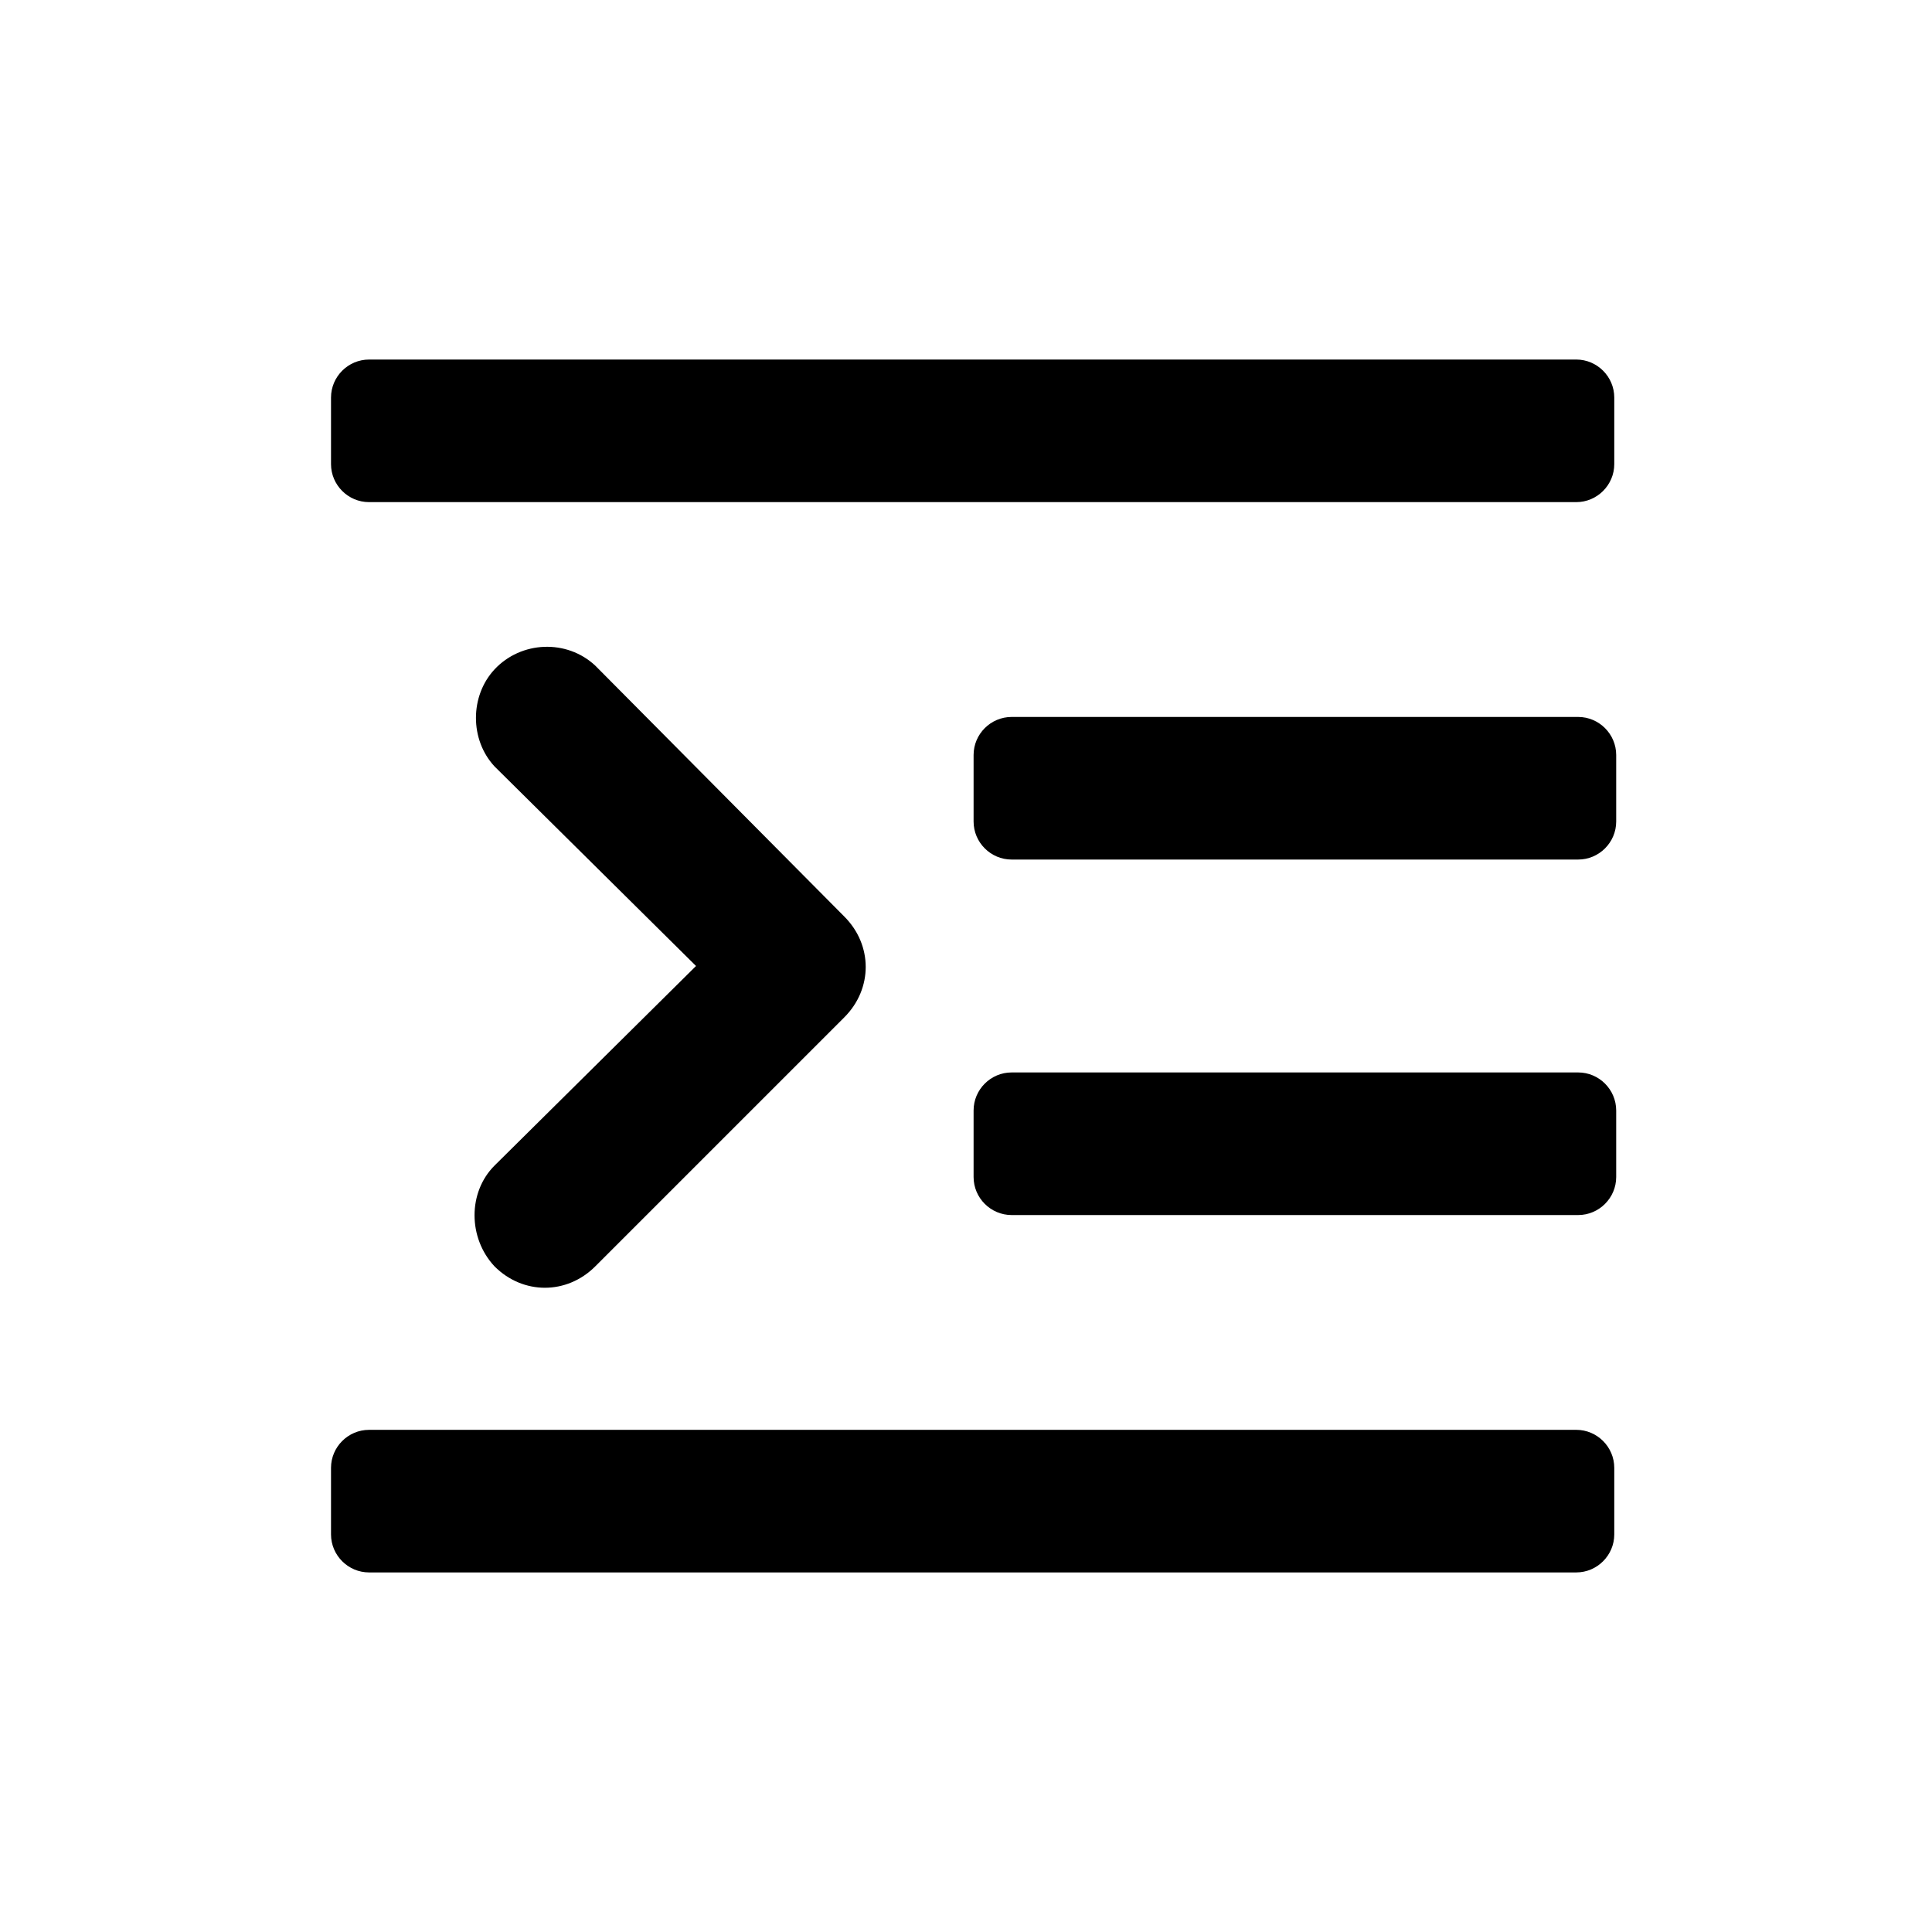
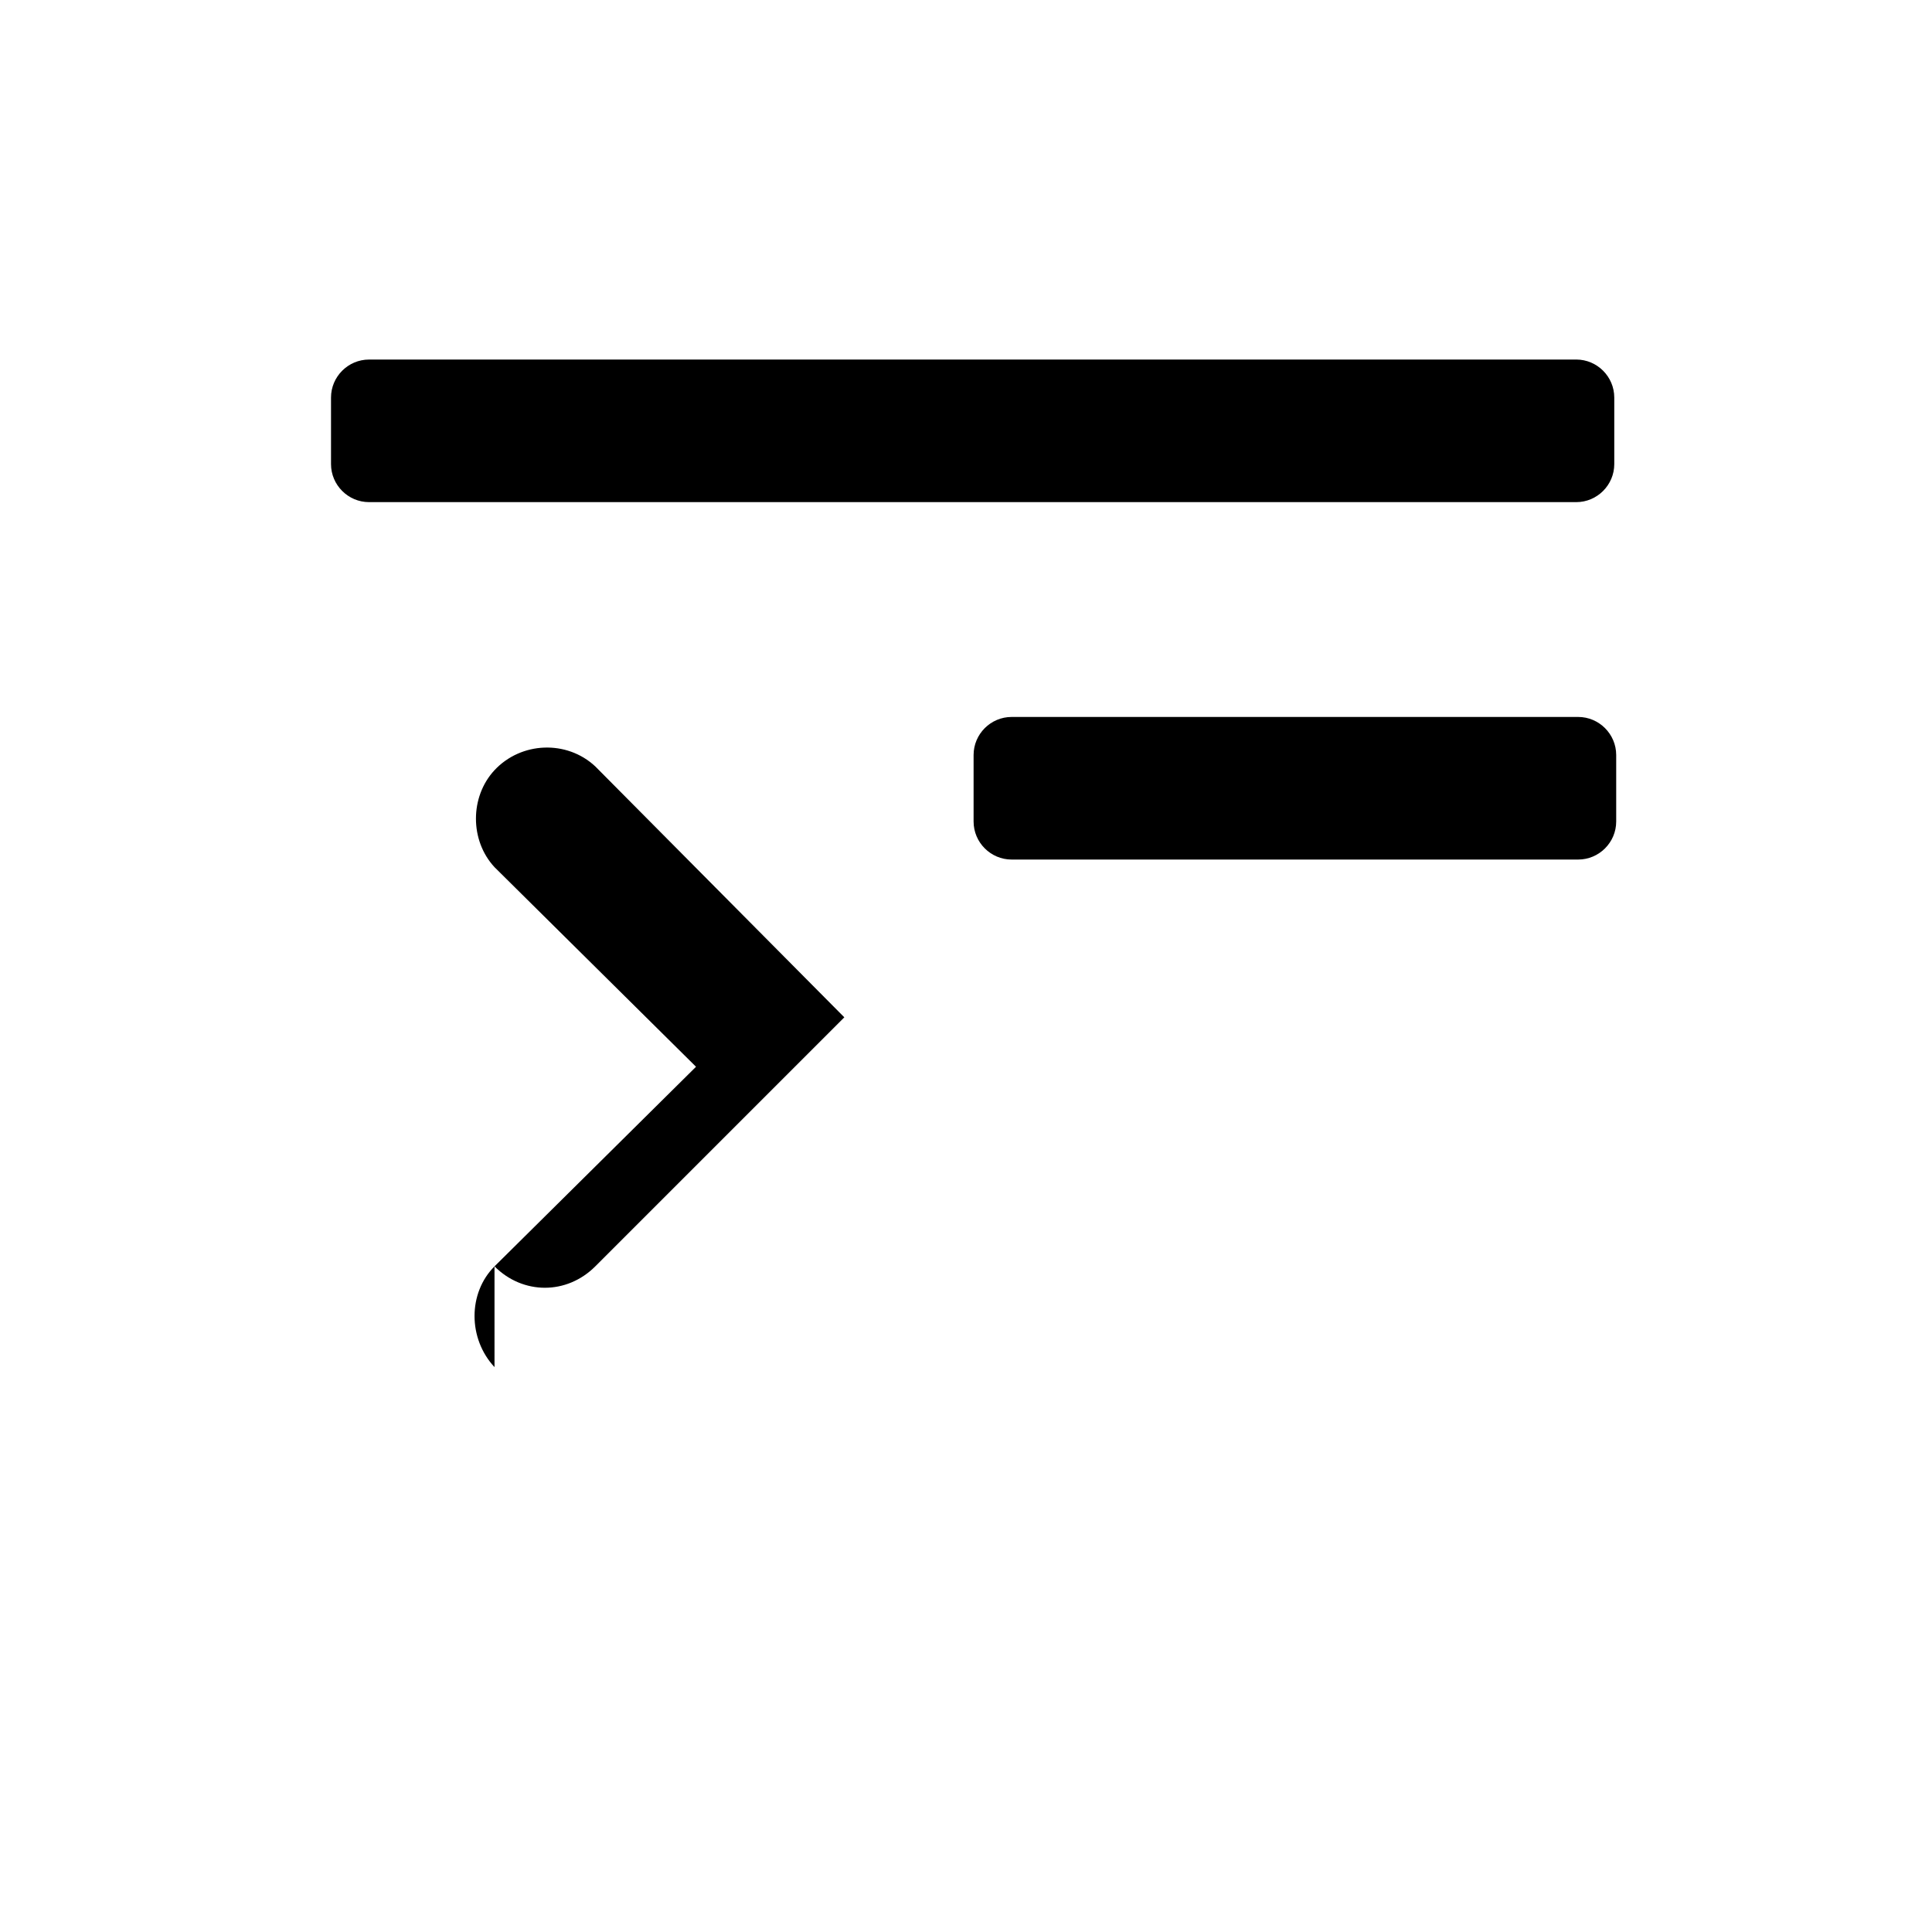
<svg xmlns="http://www.w3.org/2000/svg" fill="#000000" width="800px" height="800px" version="1.1" viewBox="144 144 512 512">
  <g>
-     <path d="m562.23 428.21h-150.14c-5.543 0-10.078 4.535-10.078 10.078v17.633c0 5.543 4.535 10.078 10.078 10.078h150.14c5.543 0 10.078-4.535 10.078-10.078v-17.633c-0.004-5.543-4.539-10.078-10.078-10.078z" />
    <path d="m562.23 334h-150.14c-5.543 0-10.078 4.535-10.078 10.078v17.633c0 5.543 4.535 10.078 10.078 10.078h150.14c5.543 0 10.078-4.535 10.078-10.078v-17.633c-0.004-5.543-4.539-10.078-10.078-10.078z" />
-     <path d="m241.8 560.71h319.92c5.543 0 10.078-4.535 10.078-10.078v-17.633c0-5.543-4.535-10.078-10.078-10.078l-319.92 0.004c-5.543 0-10.078 4.535-10.078 10.078v17.633c0.004 5.539 4.539 10.074 10.078 10.074z" />
    <path d="m241.8 277.07h319.92c5.543 0 10.078-4.535 10.078-10.078v-17.633c0-5.543-4.535-10.078-10.078-10.078l-319.92 0.004c-5.543 0-10.078 4.535-10.078 10.078v17.633c0.004 5.539 4.539 10.074 10.078 10.074z" />
-     <path d="m275.05 479.6c7.559 7.559 19.145 7.559 26.703 0l66-66c7.559-7.559 7.559-19.145 0-26.703l-66.004-66.5c-7.559-7.055-19.648-6.551-26.703 1.008-6.551 7.055-6.551 18.641 0 25.695l53.406 52.898-53.402 52.898c-7.055 7.055-7.055 19.145 0 26.703z" />
+     <path d="m275.05 479.6c7.559 7.559 19.145 7.559 26.703 0l66-66l-66.004-66.5c-7.559-7.055-19.648-6.551-26.703 1.008-6.551 7.055-6.551 18.641 0 25.695l53.406 52.898-53.402 52.898c-7.055 7.055-7.055 19.145 0 26.703z" />
  </g>
</svg>